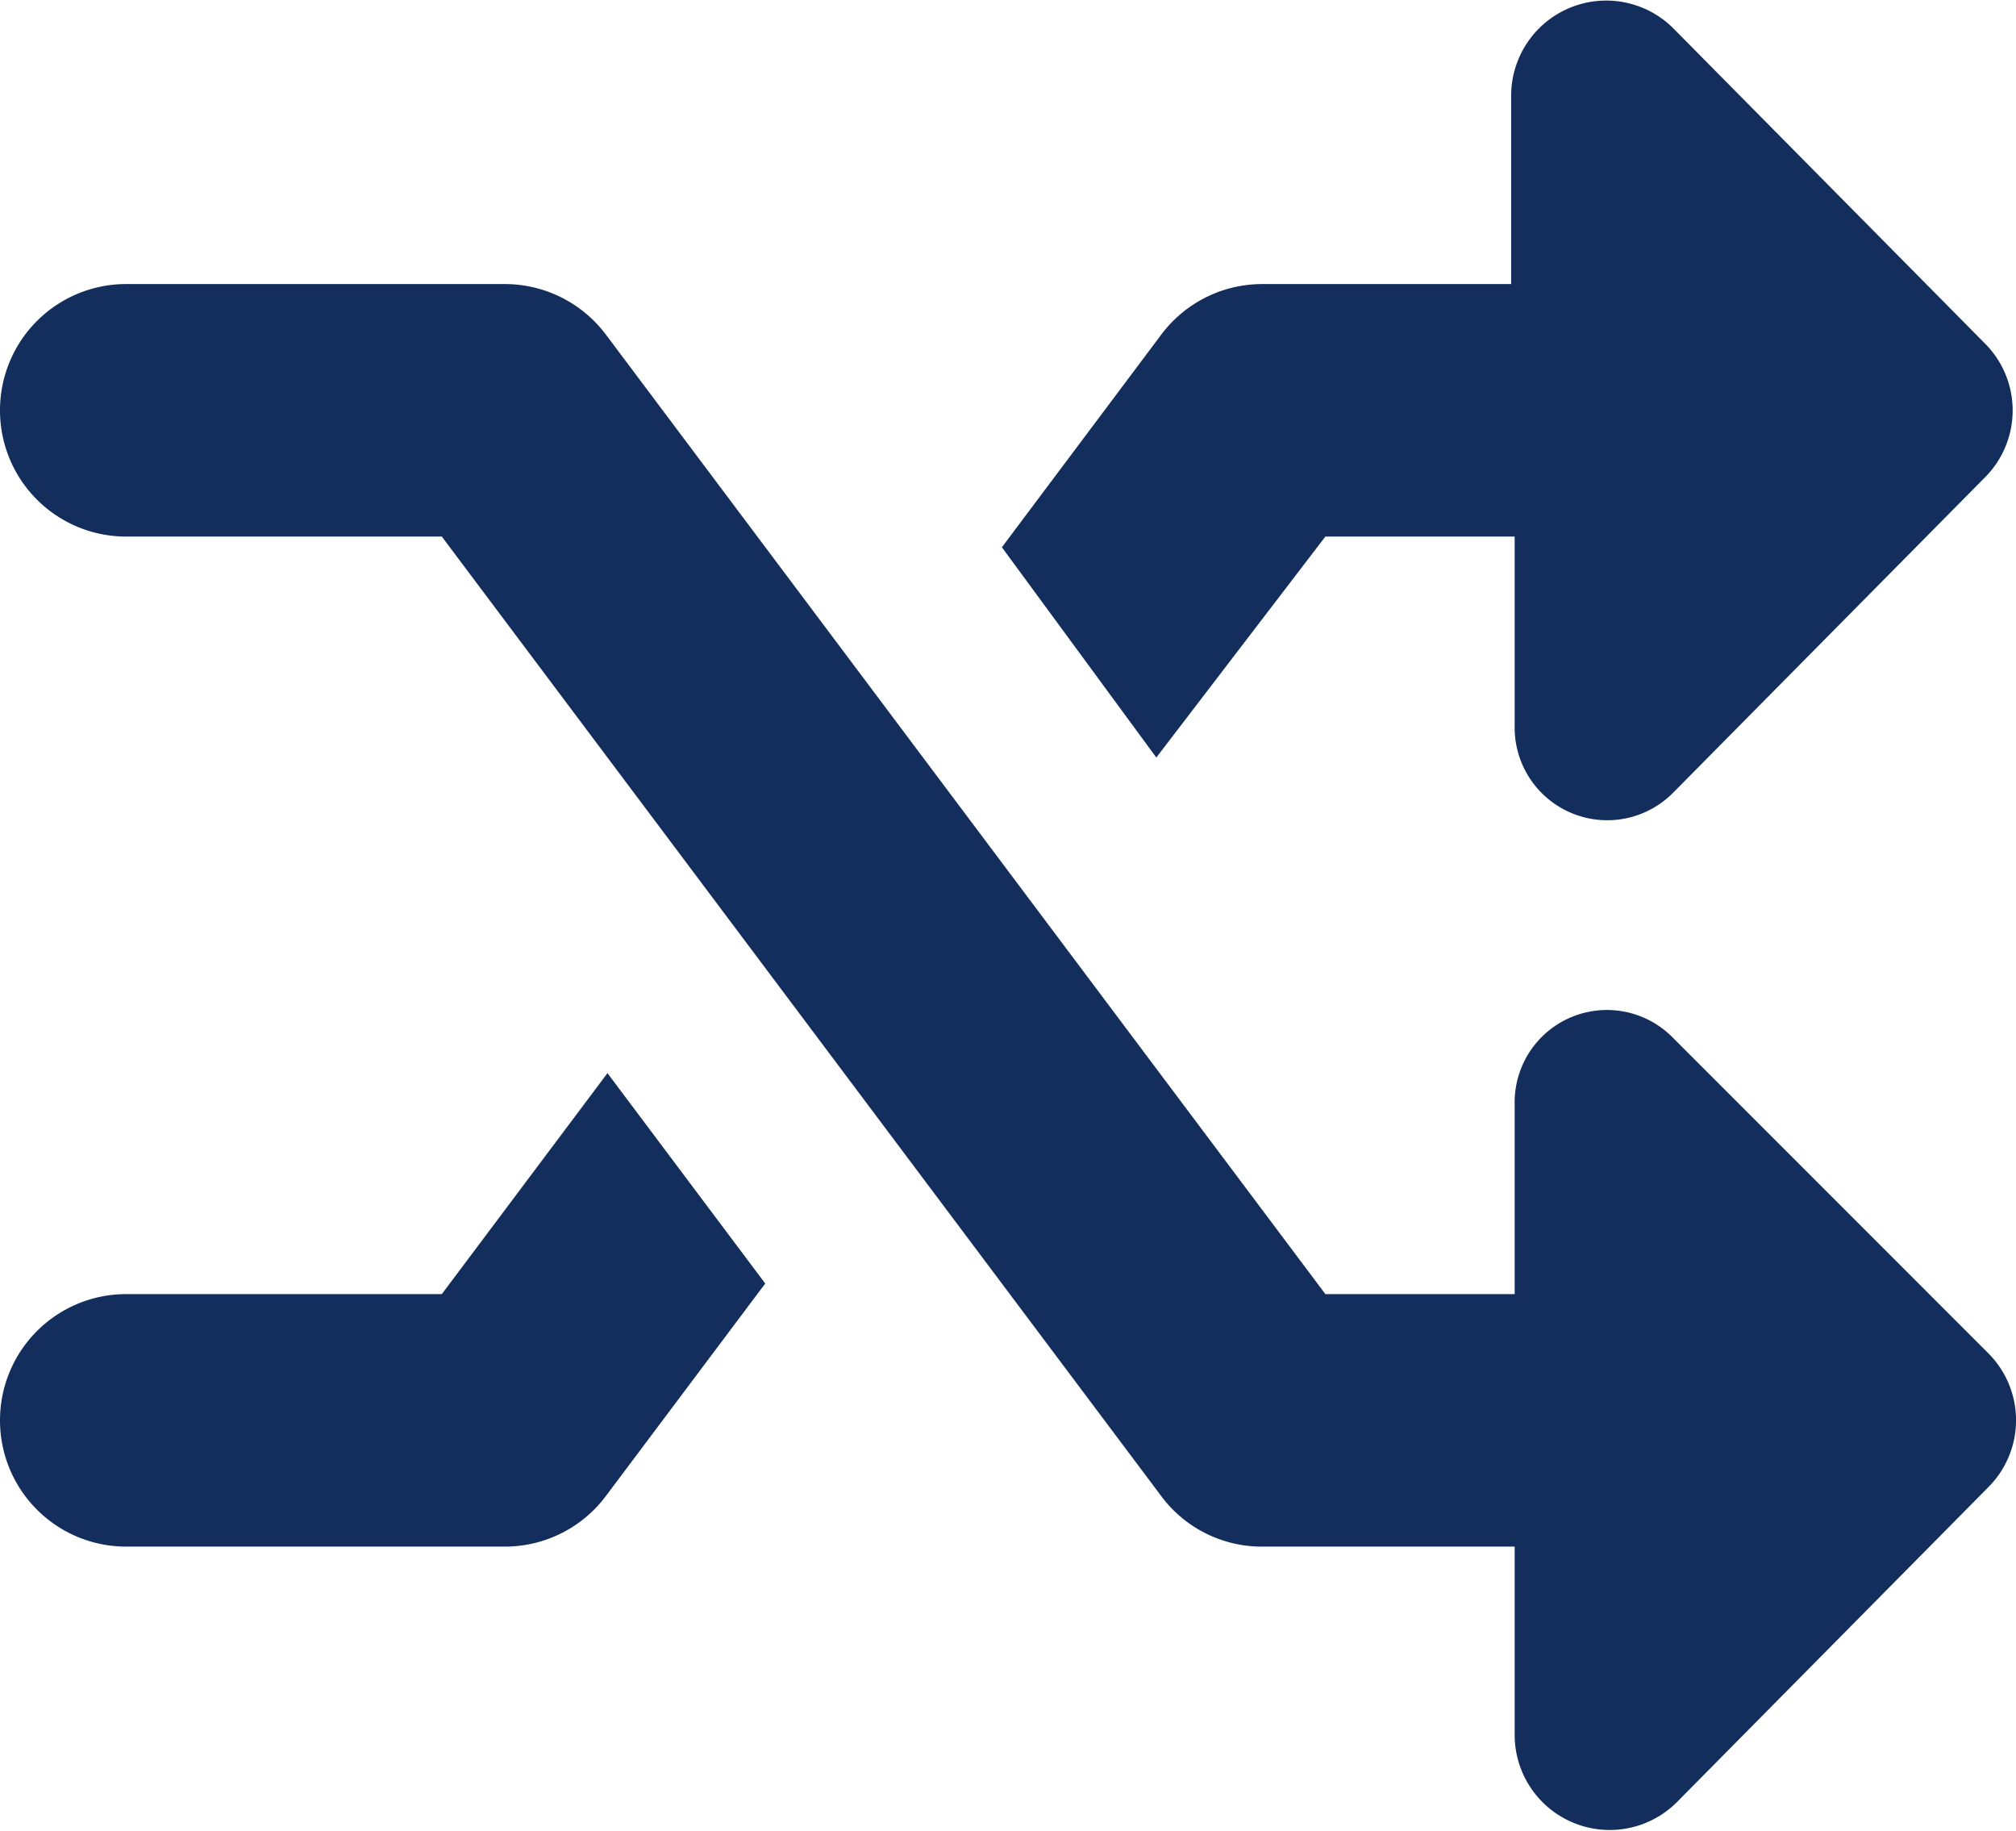
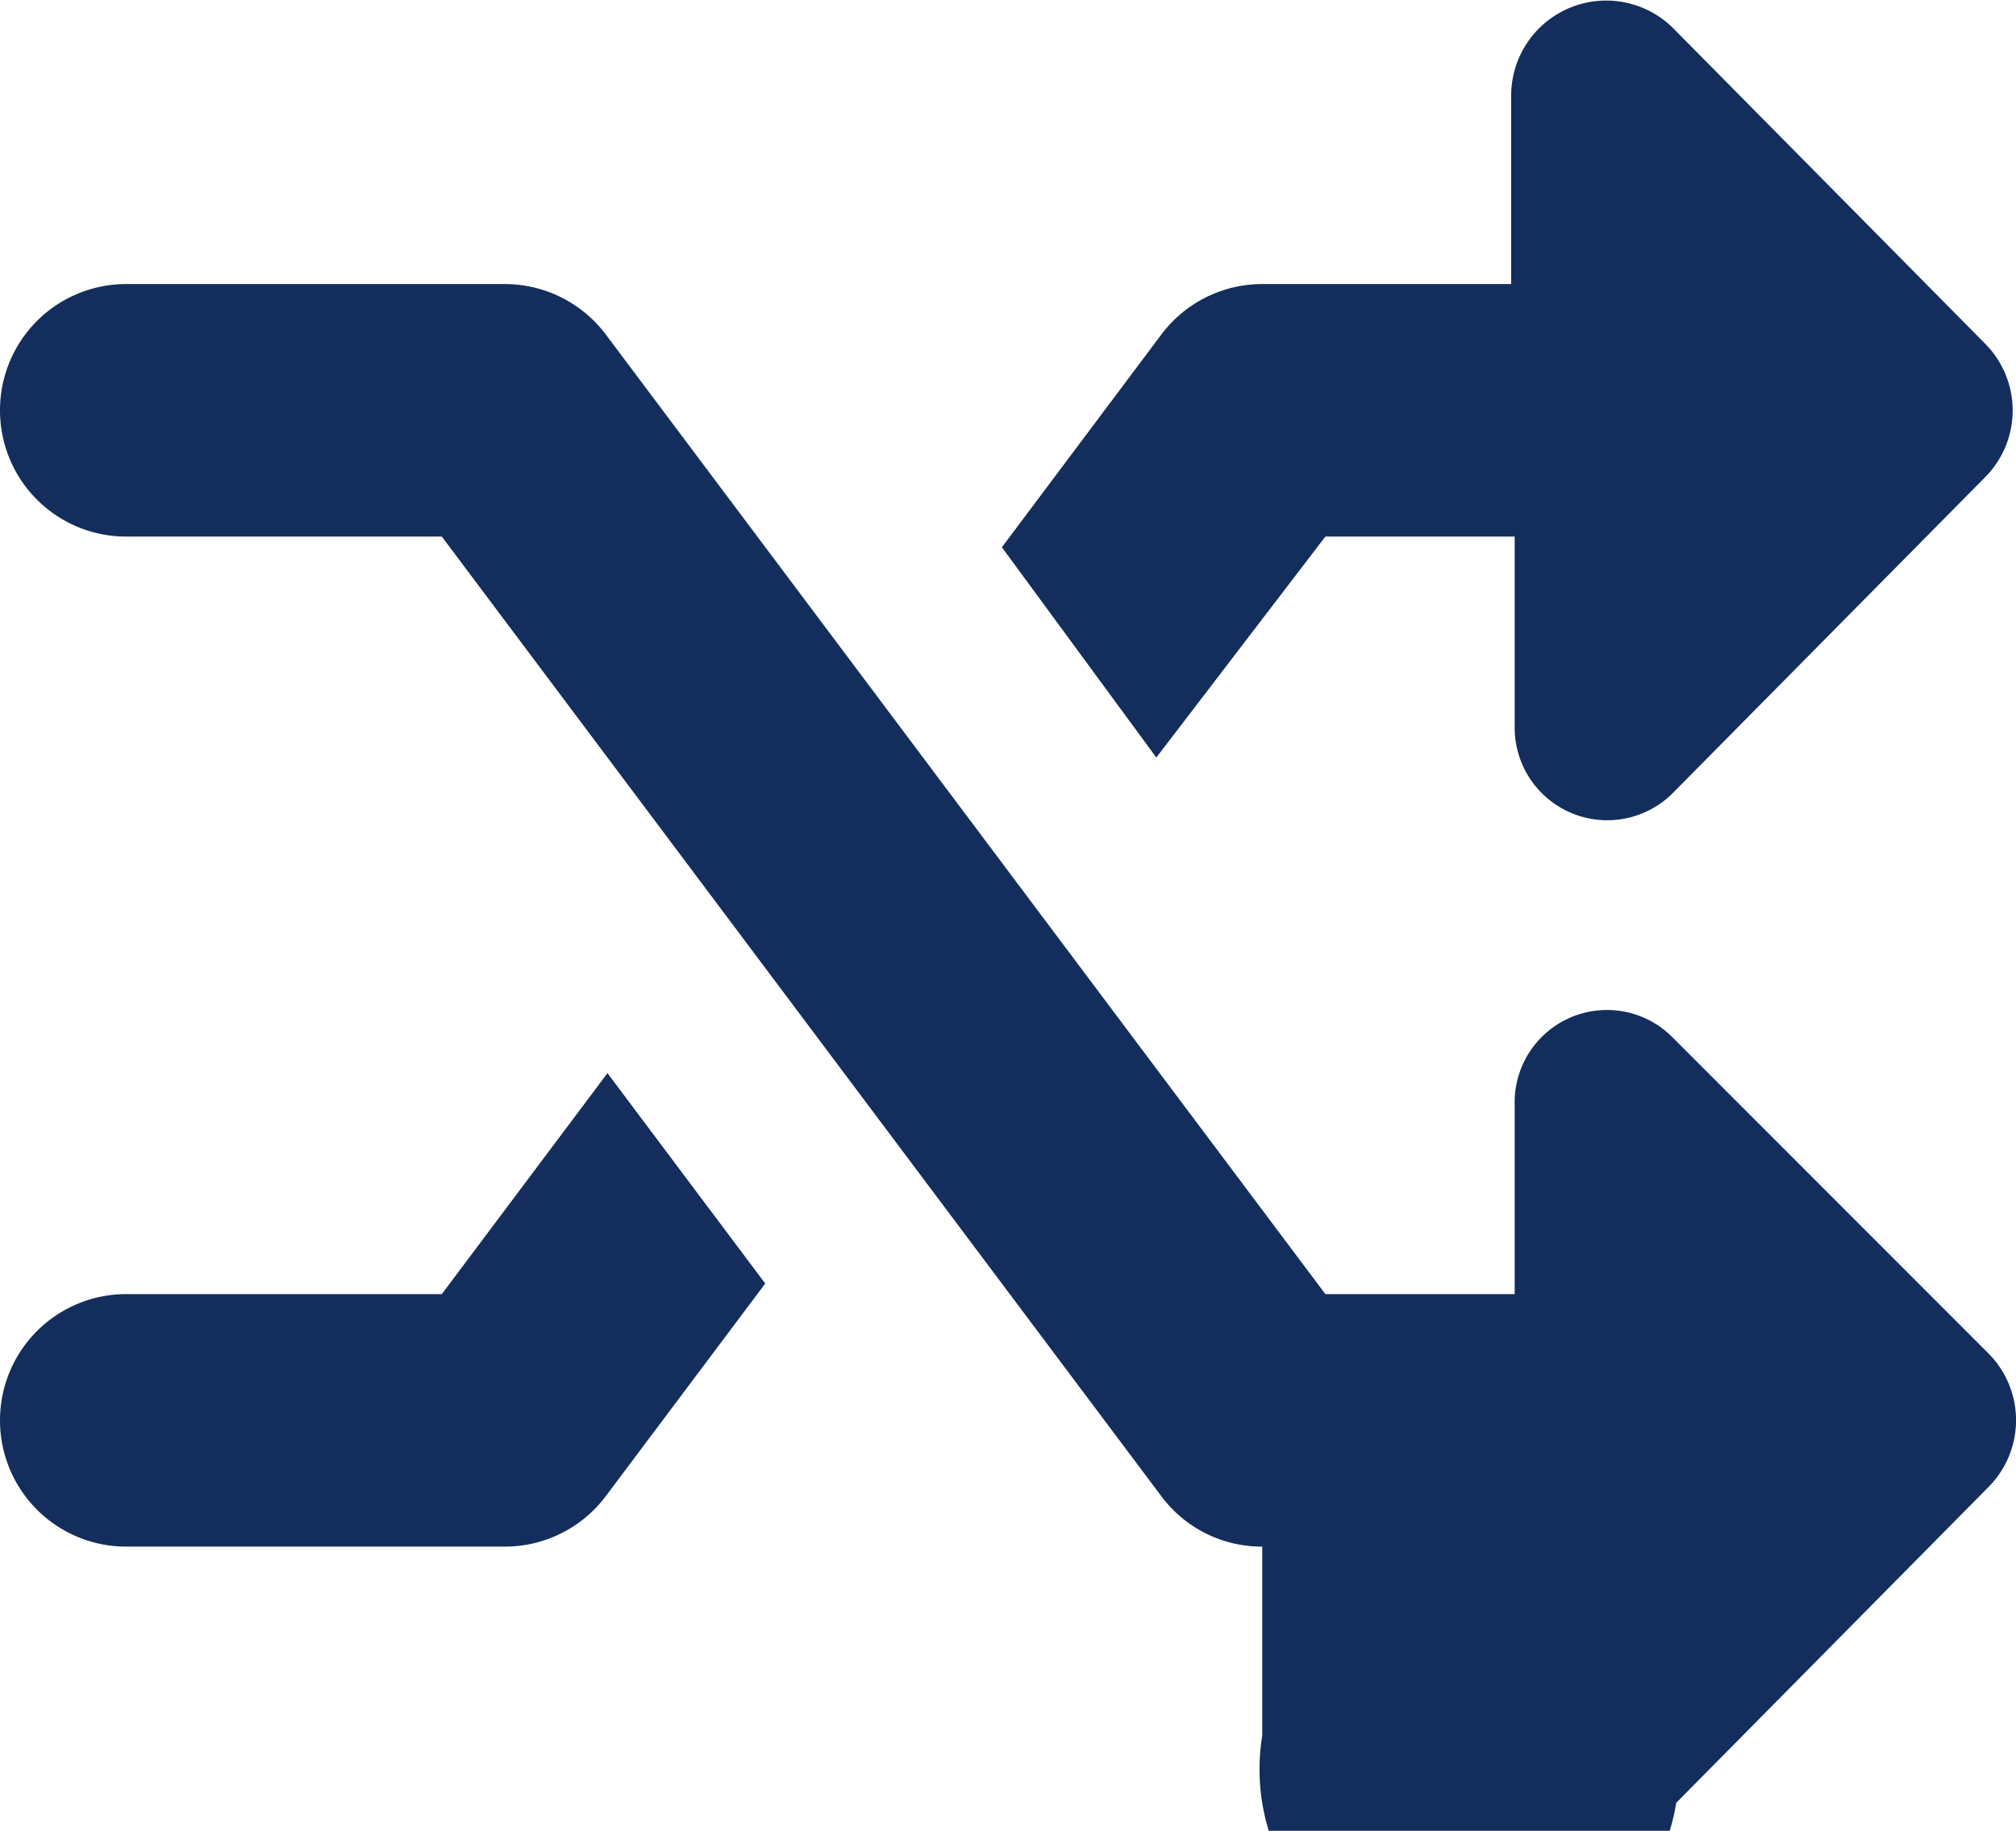
<svg xmlns="http://www.w3.org/2000/svg" width="33.94" height="30.814" viewBox="0 0 33.94 30.814">
-   <path id="Path_73" data-name="Path 73" d="M28.163-10.691A1.554,1.554,0,0,0,25.5-9.564v3.189H22.313L10.2-22.525a2.129,2.129,0,0,0-1.7-.85H2.125A2.123,2.123,0,0,0,0-21.25a2.123,2.123,0,0,0,2.125,2.125H7.438L19.55-2.975a2.11,2.11,0,0,0,1.7.85H25.5V1.059A1.6,1.6,0,0,0,28.22,2.187l5.253-5.311a1.594,1.594,0,0,0,0-2.256Zm-5.85-8.434H25.5v3.189a1.559,1.559,0,0,0,2.663,1.127l5.253-5.311a1.594,1.594,0,0,0,0-2.256l-5.253-5.311a1.6,1.6,0,0,0-2.722,1.129v3.183H21.25a2.124,2.124,0,0,0-1.7.851l-2.683,3.579,2.6,3.539ZM7.438-6.375H2.125A2.124,2.124,0,0,0,0-4.25,2.124,2.124,0,0,0,2.125-2.125H8.5a2.124,2.124,0,0,0,1.7-.851l2.683-3.577-2.656-3.541Z" transform="translate(0 28.156)" fill="#132e5c" />
+   <path id="Path_73" data-name="Path 73" d="M28.163-10.691A1.554,1.554,0,0,0,25.5-9.564v3.189H22.313L10.2-22.525a2.129,2.129,0,0,0-1.7-.85H2.125A2.123,2.123,0,0,0,0-21.25a2.123,2.123,0,0,0,2.125,2.125H7.438L19.55-2.975a2.11,2.11,0,0,0,1.7.85V1.059A1.6,1.6,0,0,0,28.22,2.187l5.253-5.311a1.594,1.594,0,0,0,0-2.256Zm-5.85-8.434H25.5v3.189a1.559,1.559,0,0,0,2.663,1.127l5.253-5.311a1.594,1.594,0,0,0,0-2.256l-5.253-5.311a1.6,1.6,0,0,0-2.722,1.129v3.183H21.25a2.124,2.124,0,0,0-1.7.851l-2.683,3.579,2.6,3.539ZM7.438-6.375H2.125A2.124,2.124,0,0,0,0-4.25,2.124,2.124,0,0,0,2.125-2.125H8.5a2.124,2.124,0,0,0,1.7-.851l2.683-3.577-2.656-3.541Z" transform="translate(0 28.156)" fill="#132e5c" />
</svg>